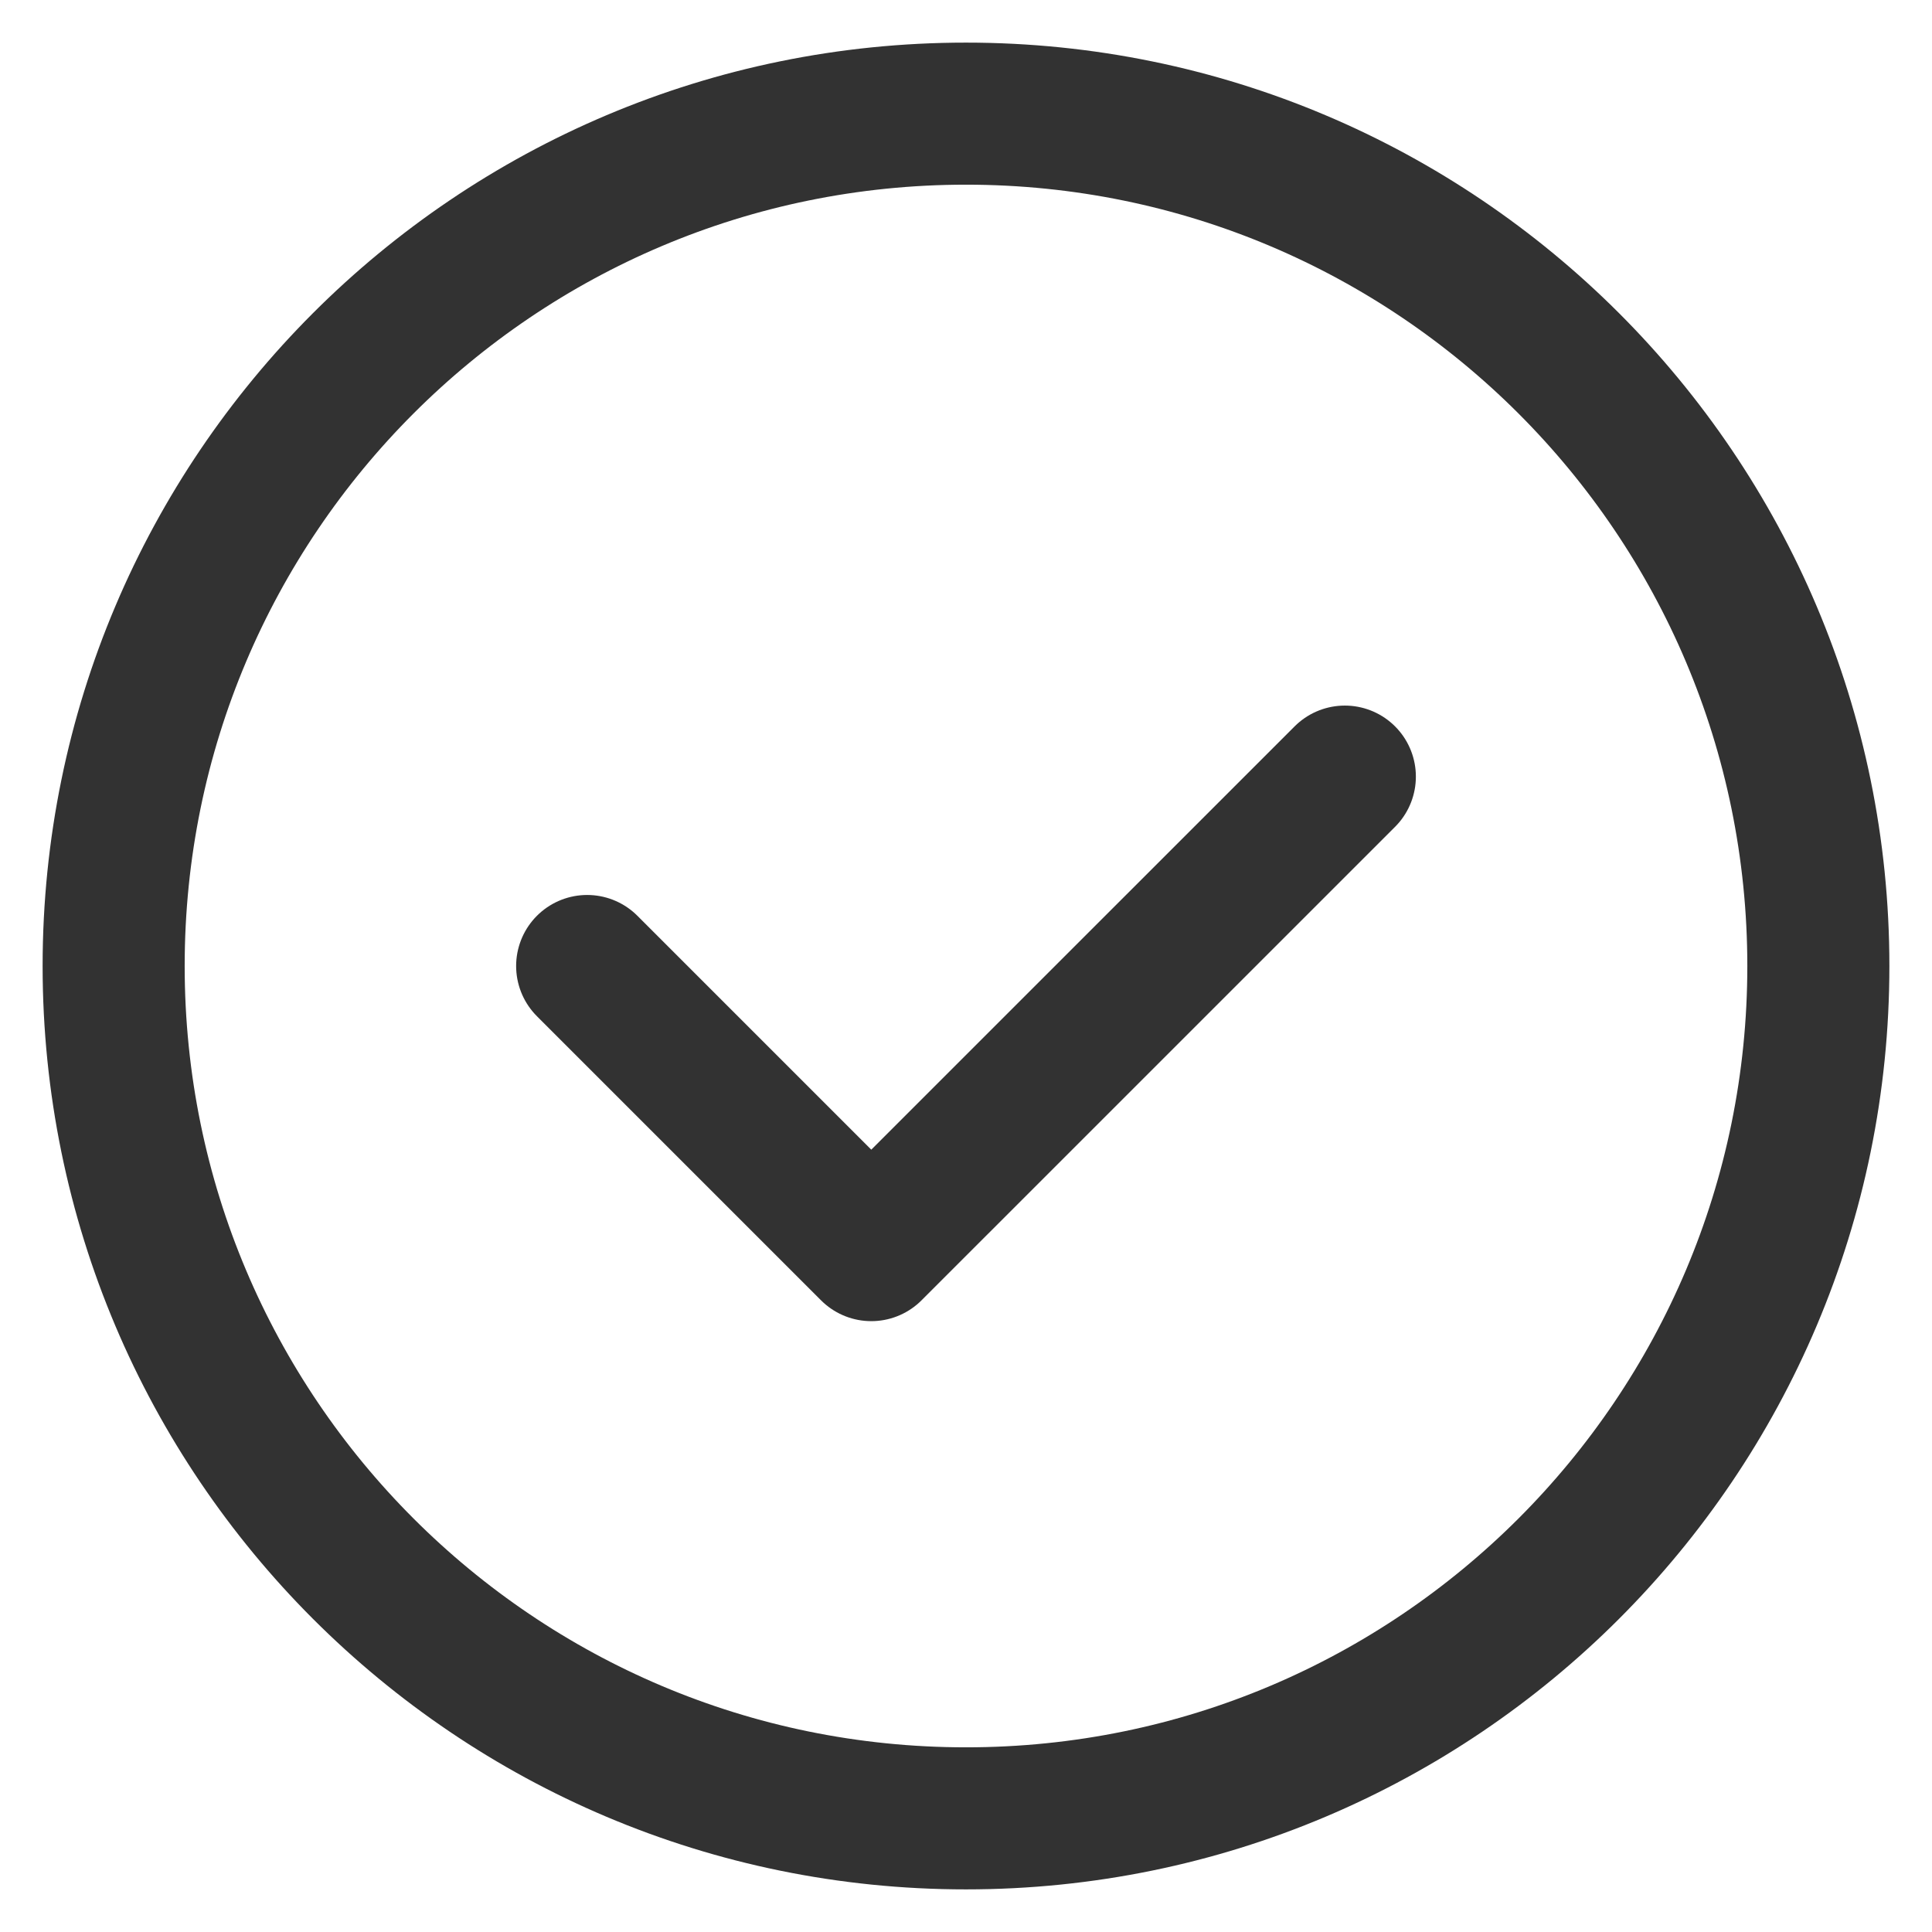
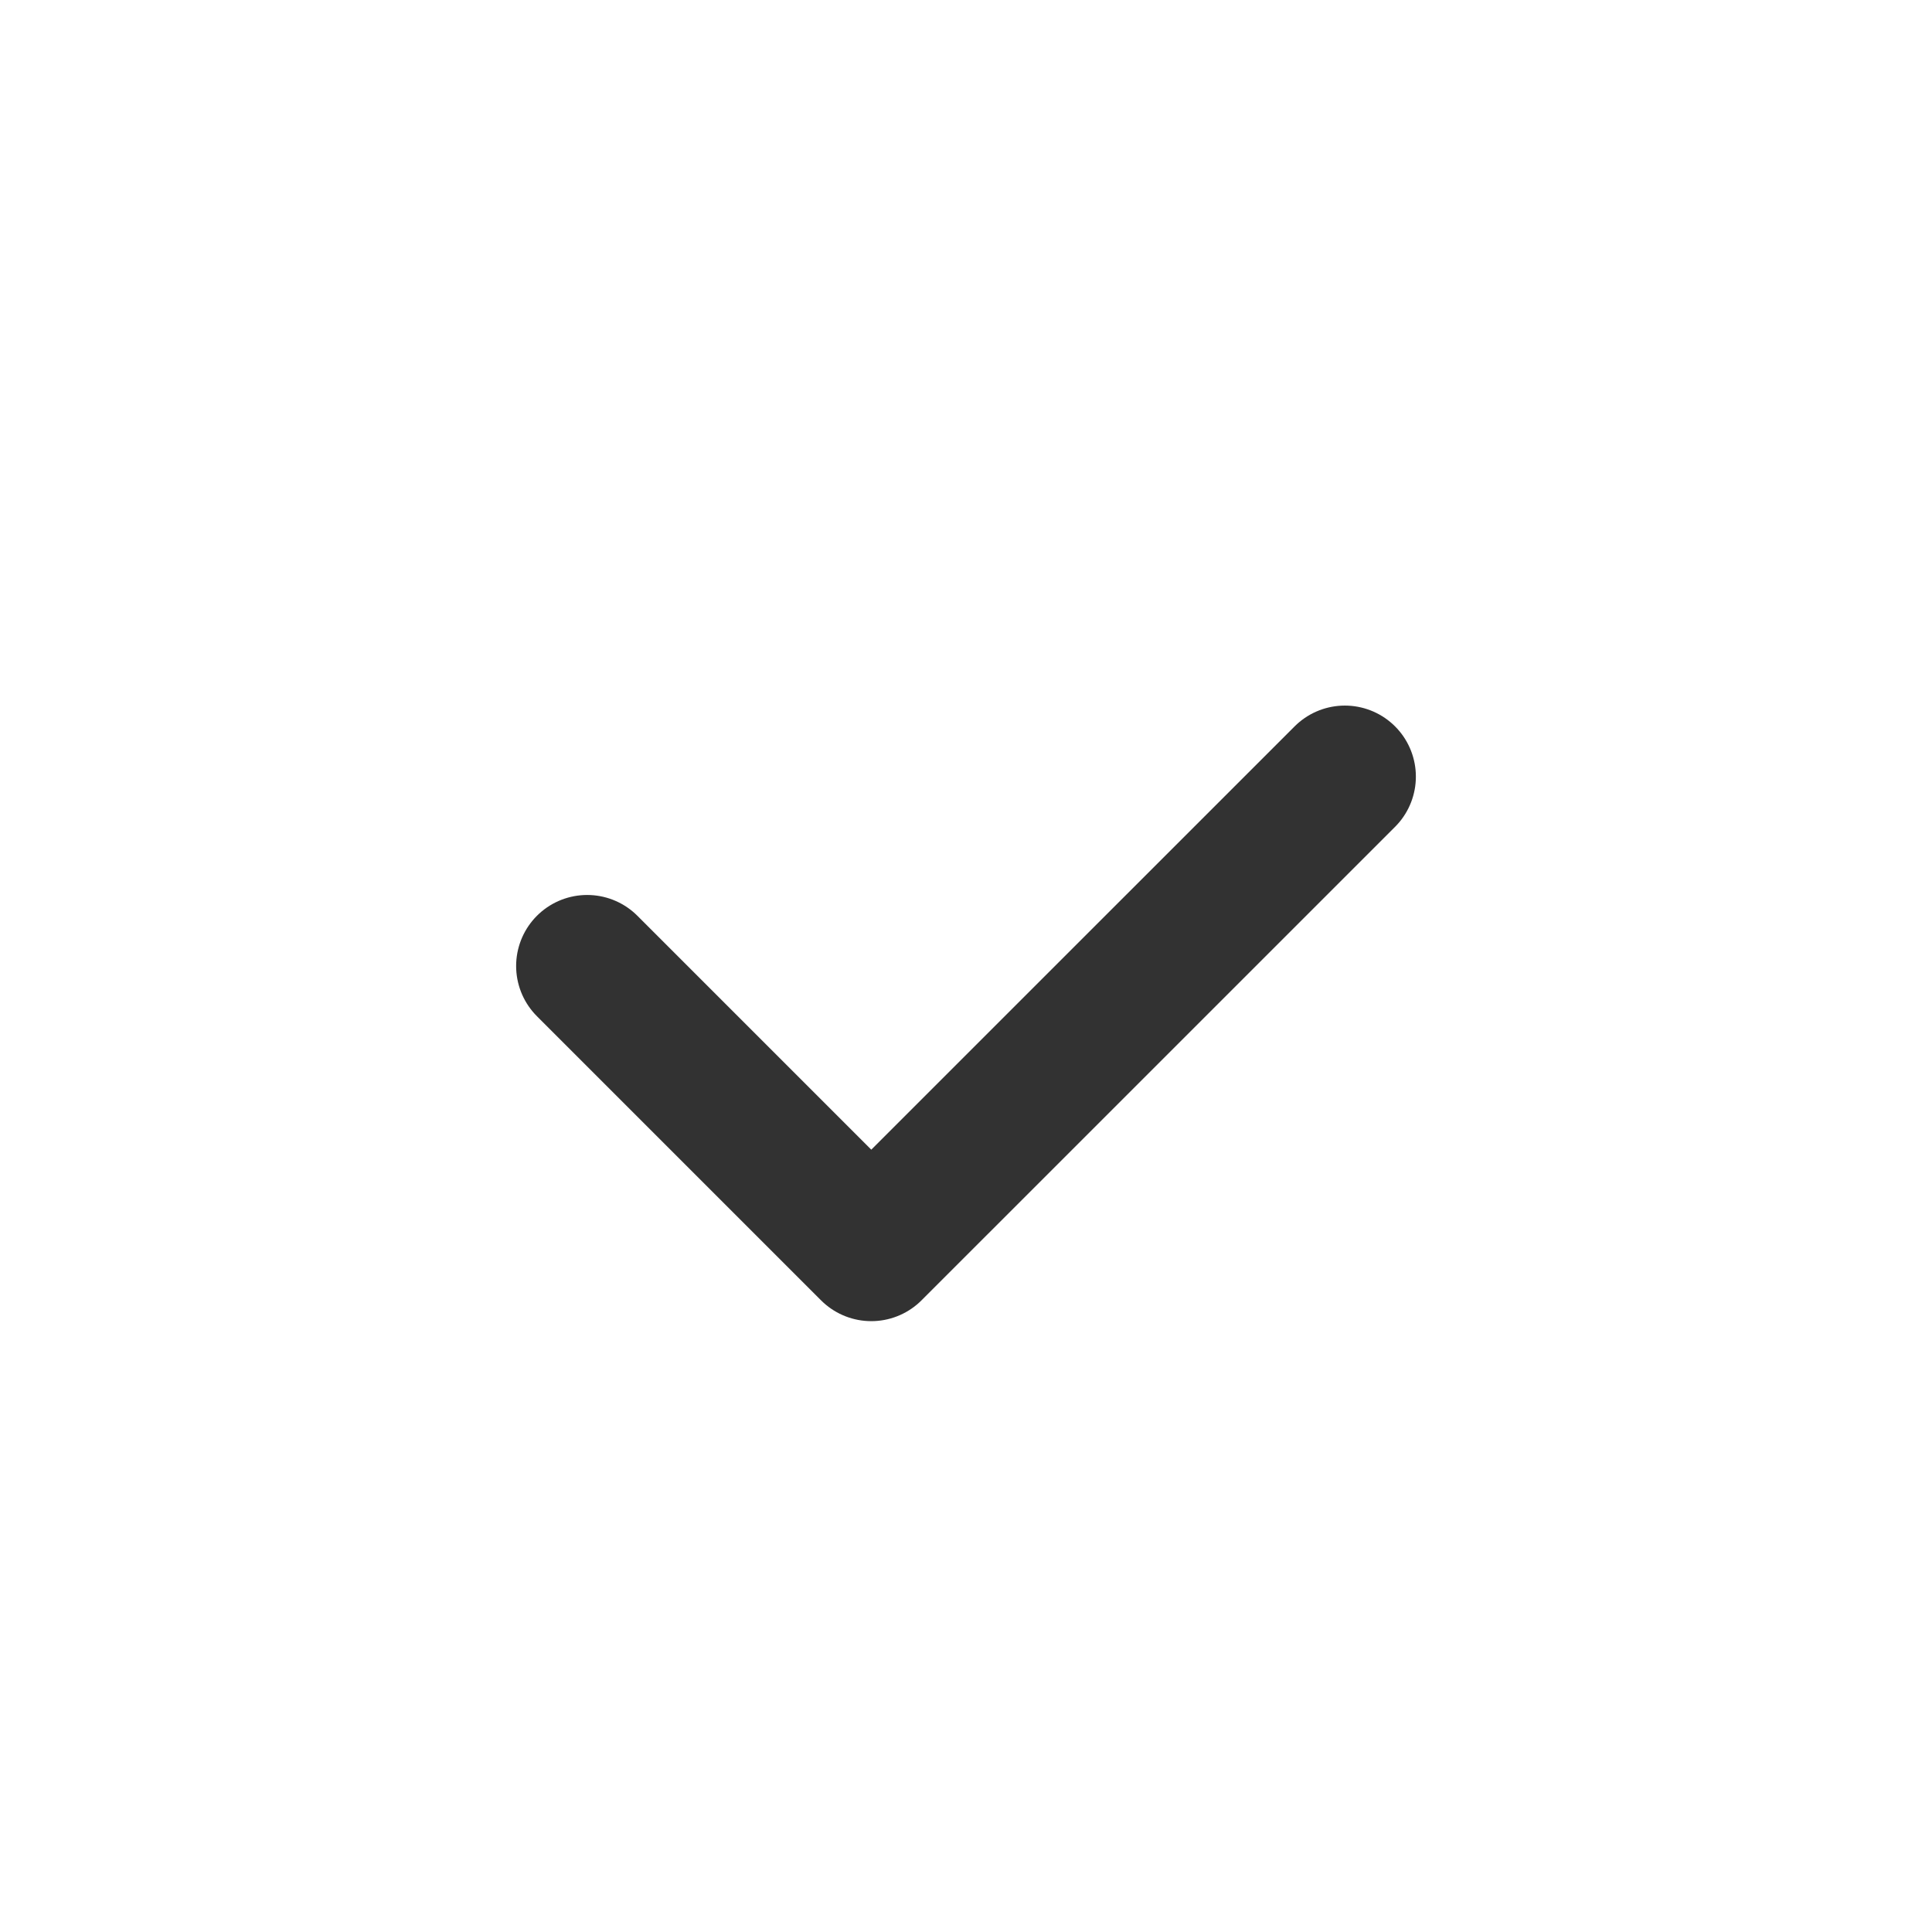
<svg xmlns="http://www.w3.org/2000/svg" width="34" height="34" viewBox="0 0 34 34" fill="none">
-   <path d="M17 32C8.715 32 2 25.285 2 17C2 8.715 8.715 2 17 2C25.285 2 32 8.715 32 17C32 25.285 25.285 32 17 32Z" stroke="#323232" stroke-width="2.5" stroke-linecap="round" stroke-linejoin="round" />
  <path d="M23.667 13.667L15.333 22L10.333 17" stroke="#323232" stroke-width="2.5" stroke-linecap="round" stroke-linejoin="round" />
</svg>